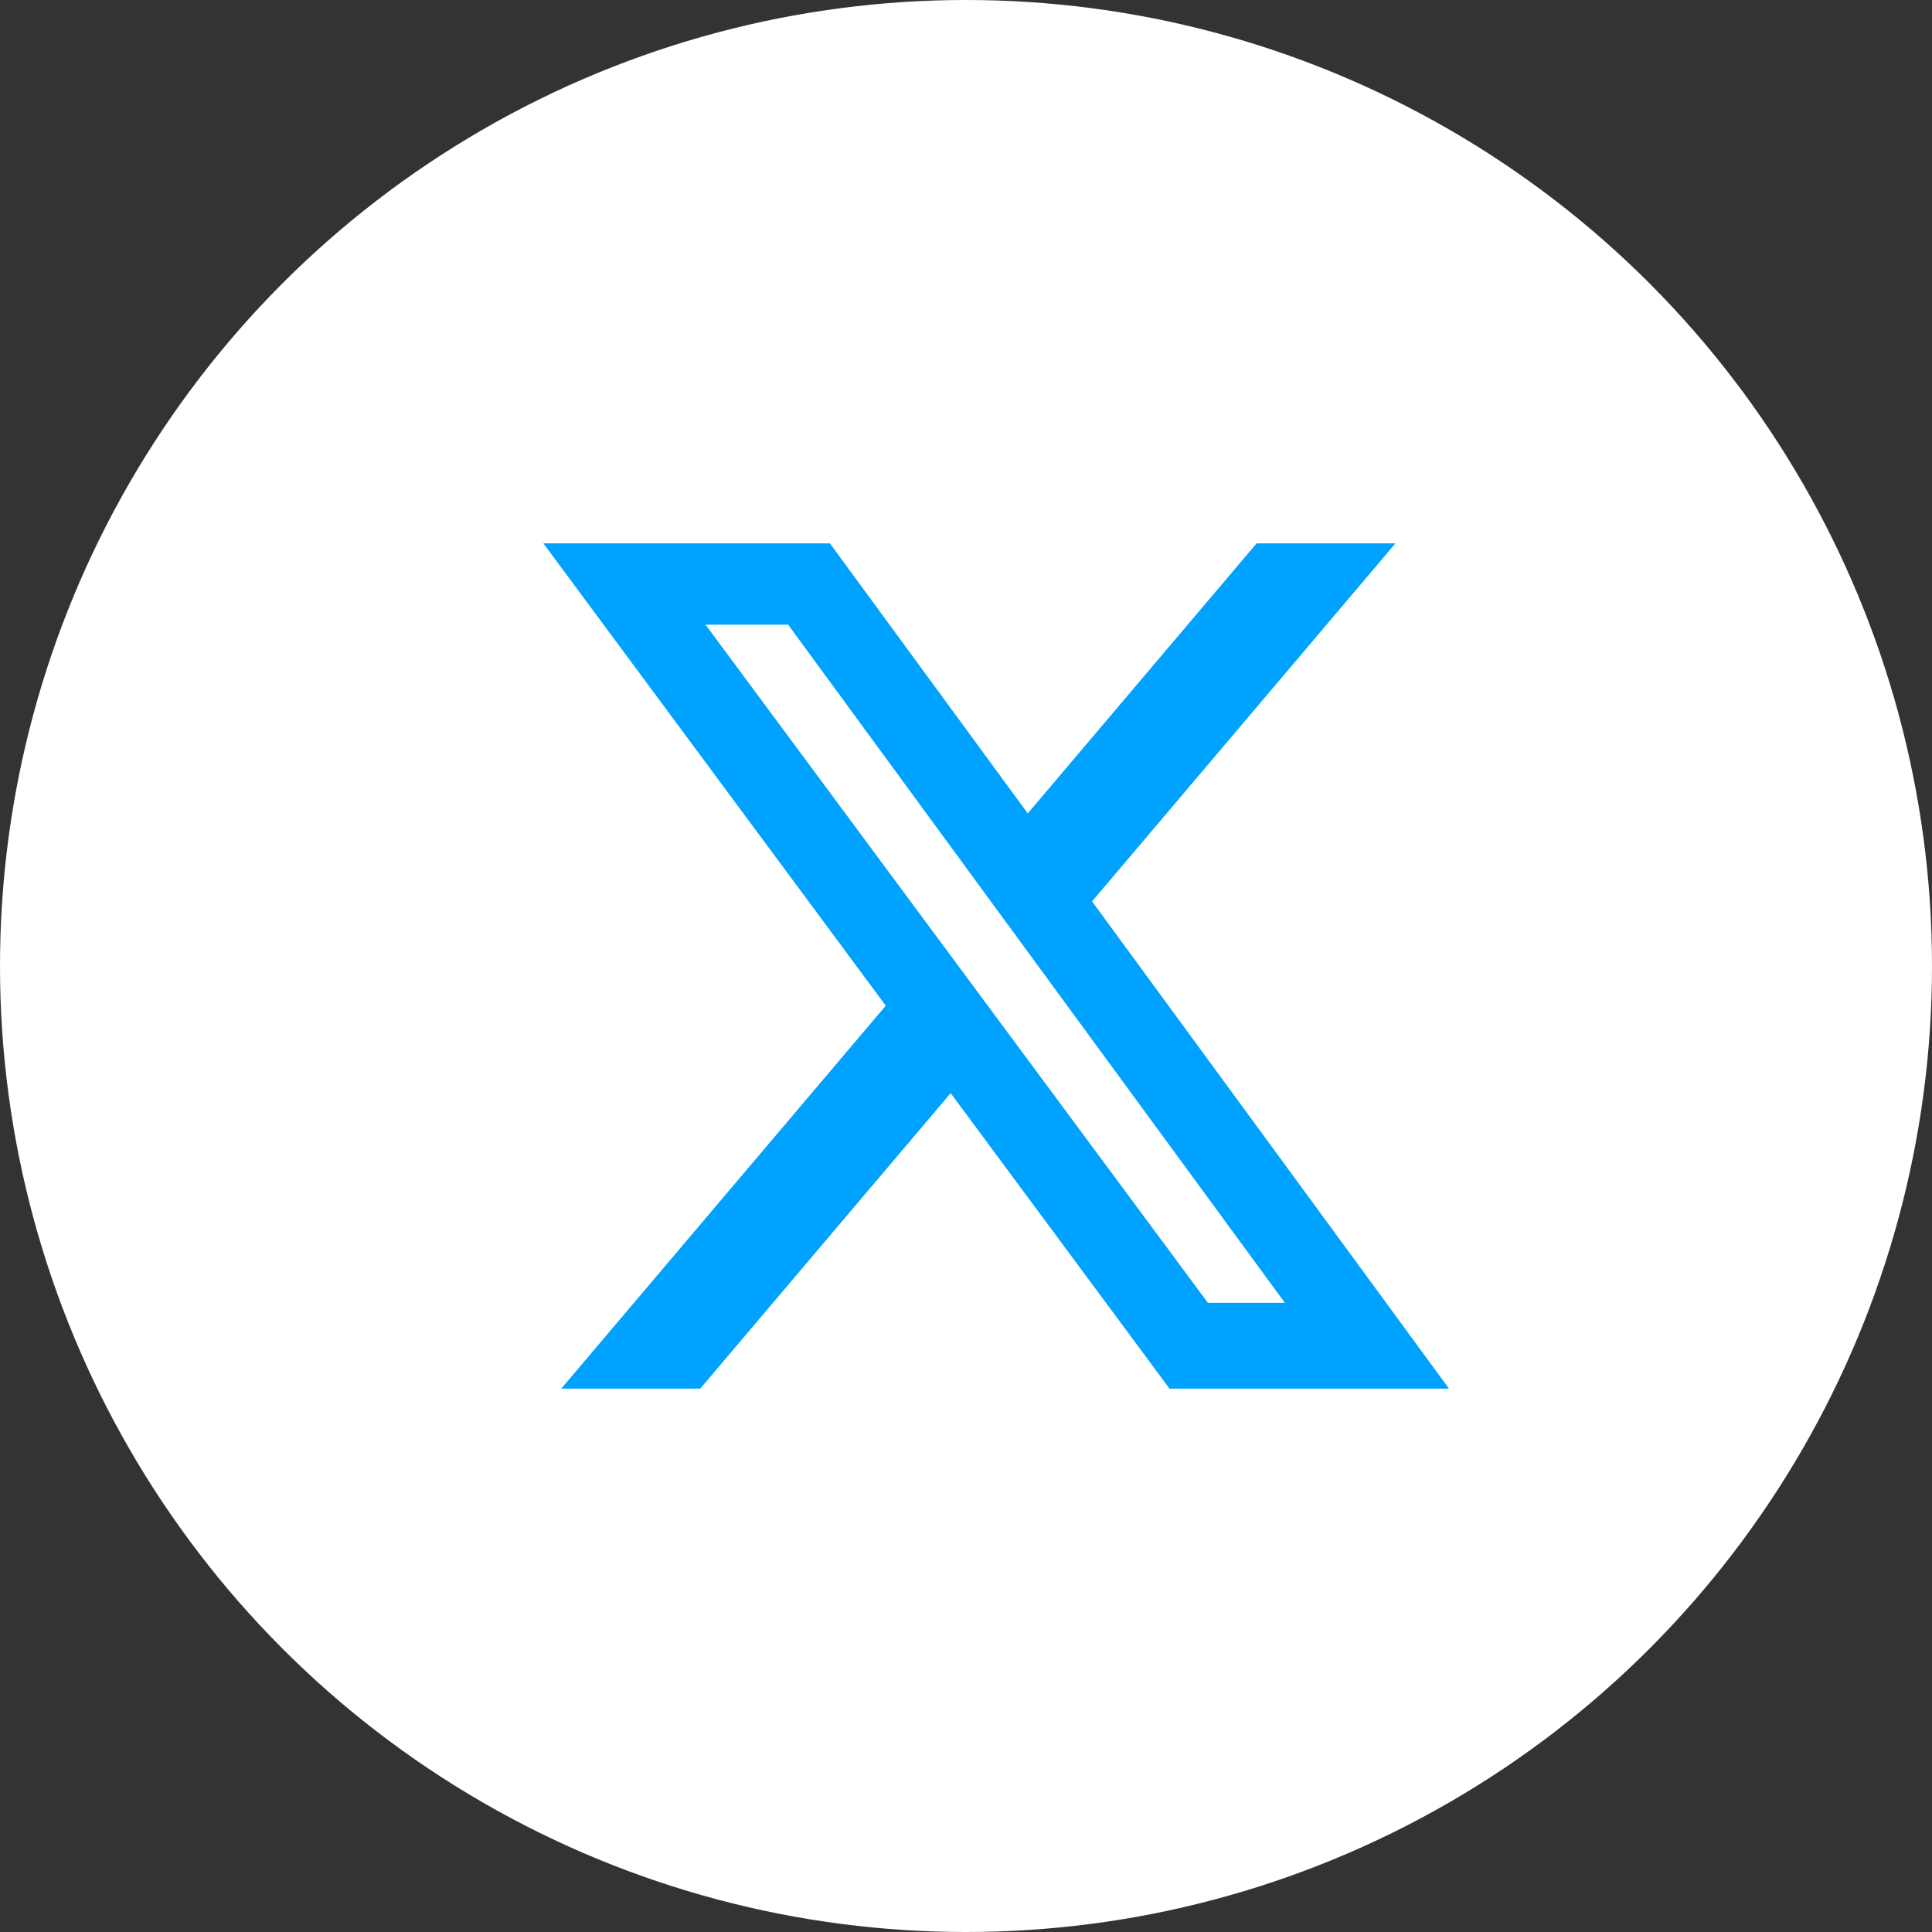
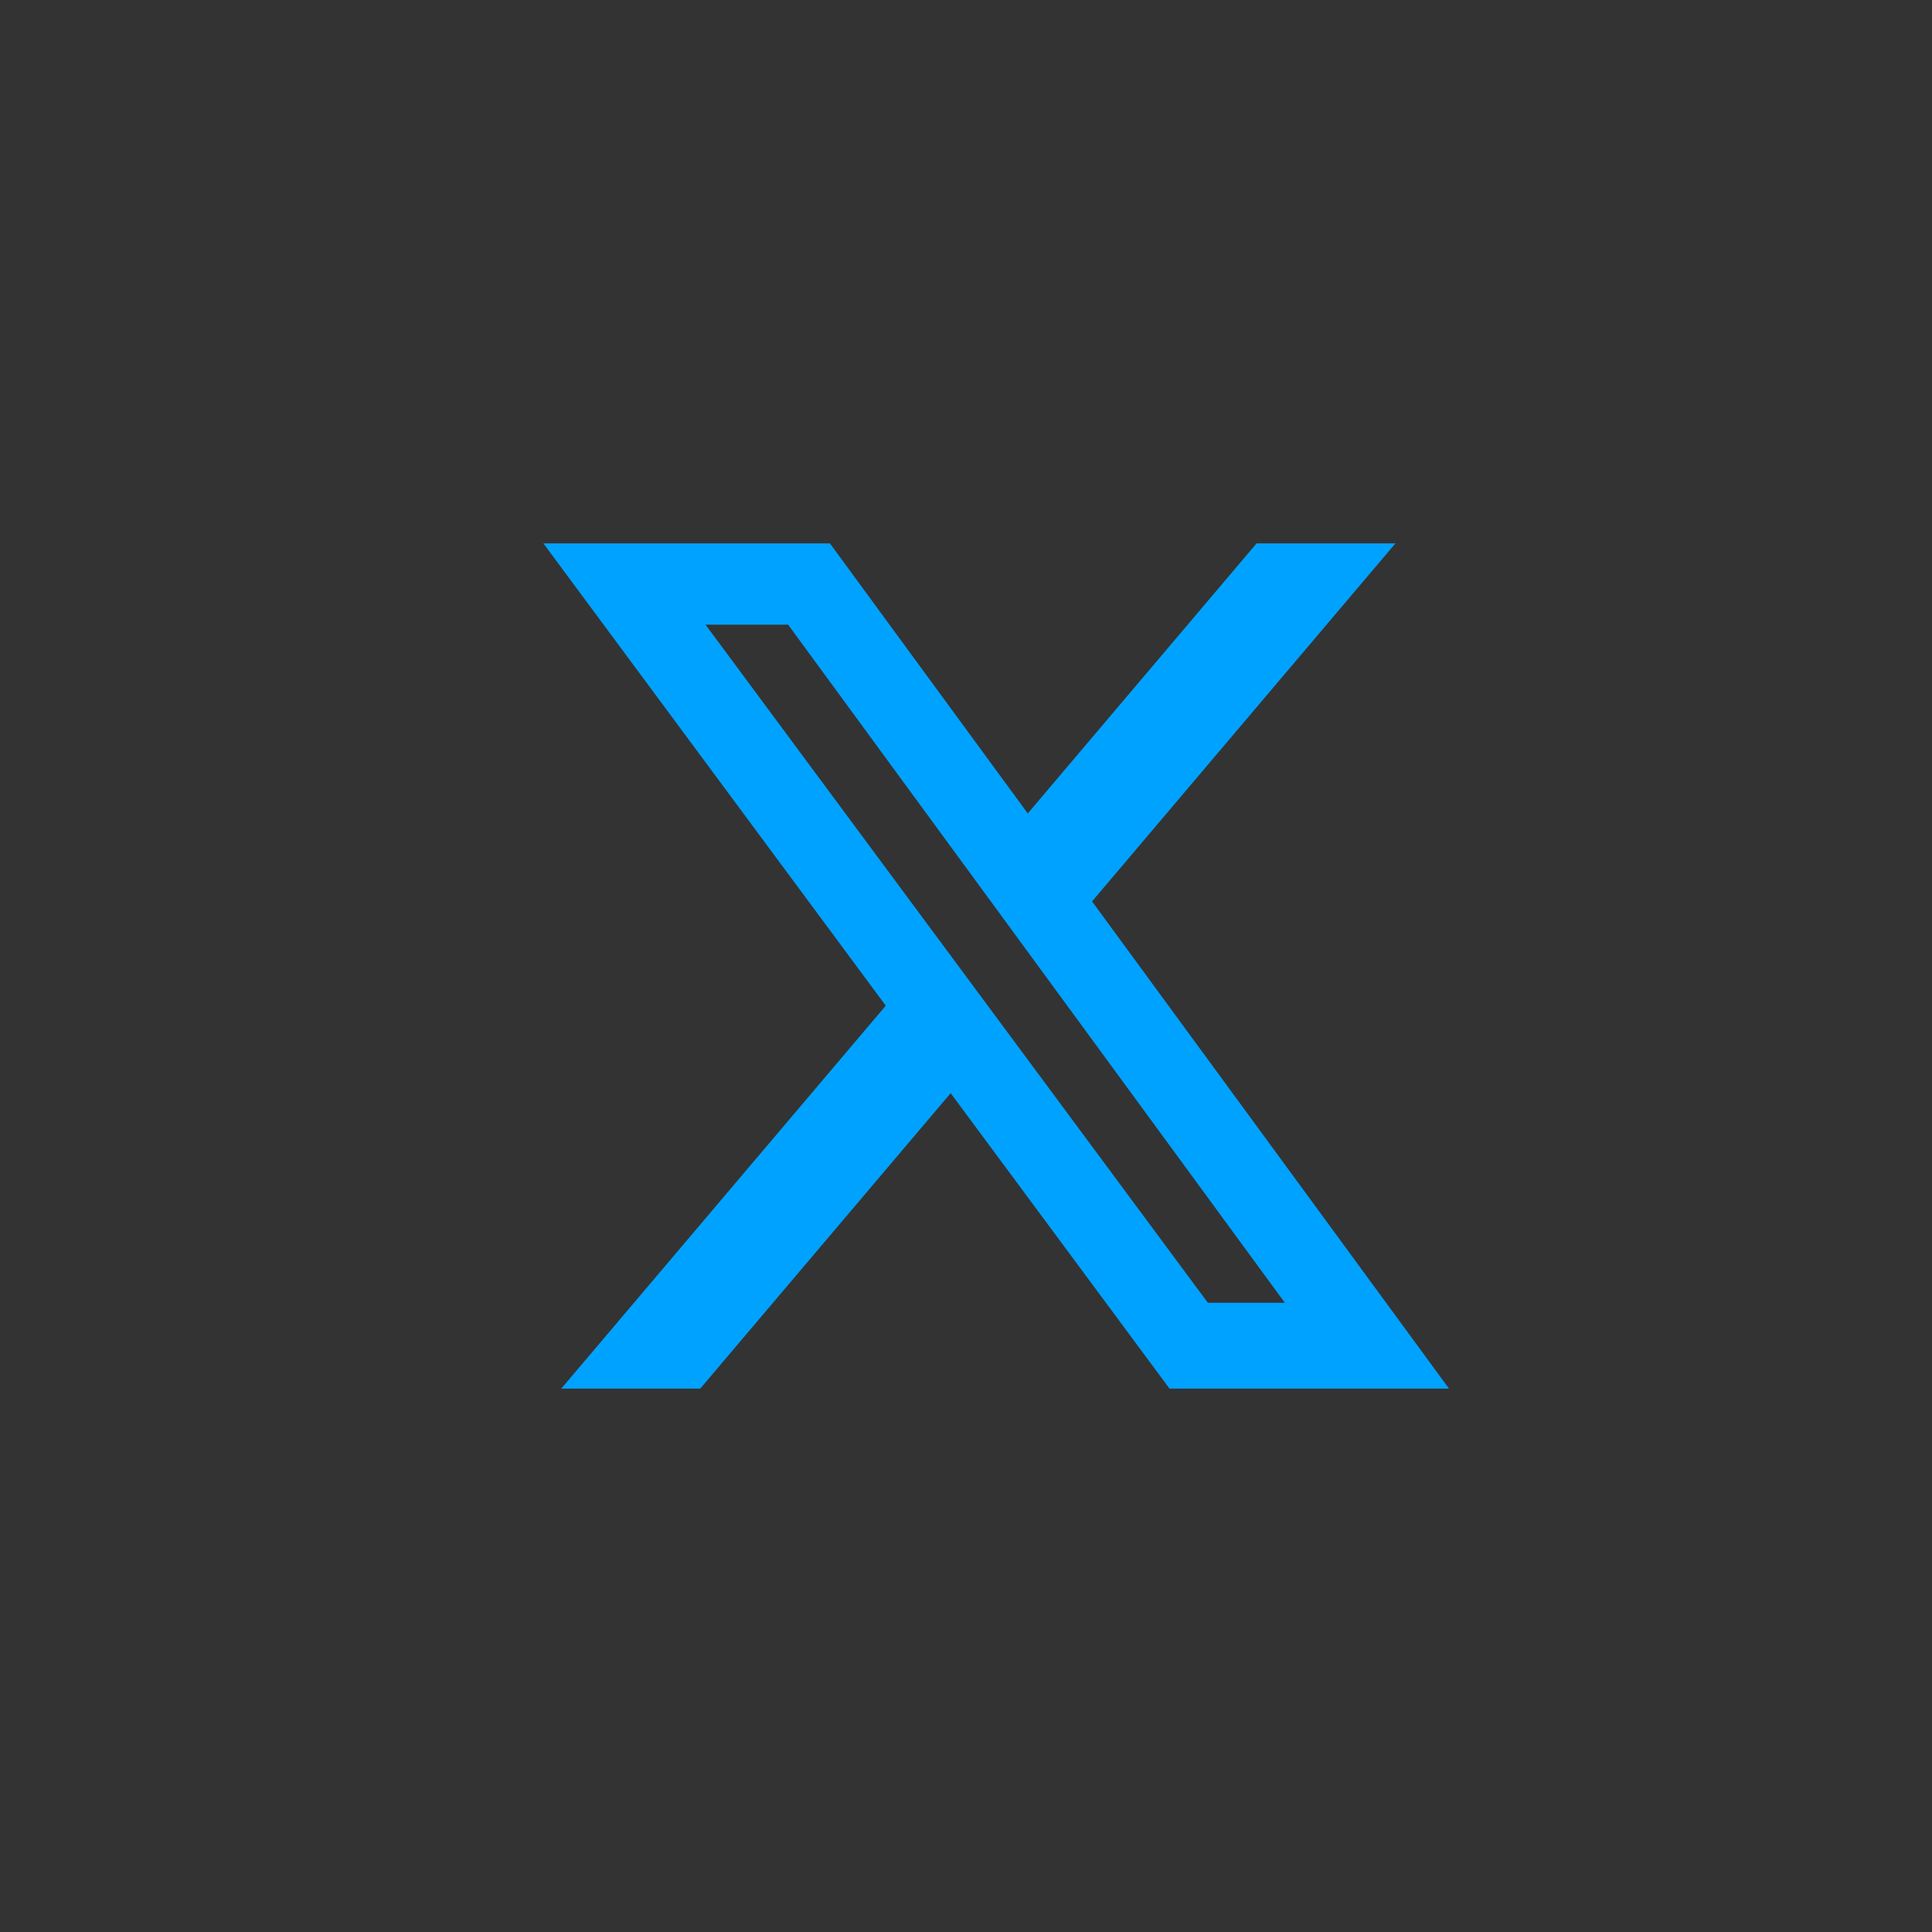
<svg xmlns="http://www.w3.org/2000/svg" width="32" height="32" viewBox="0 0 32 32" fill="none">
  <rect x="0" y="0" width="32" height="32" fill="#333333" stroke="none" />
-   <circle cx="16" cy="16" r="16" fill="white" />
  <path d="M20.813 9H23.113L18.088 14.93L24 23H19.371L15.746 18.106L11.598 23H9.296L14.671 16.657L9 9H13.746L17.023 13.473L20.813 9ZM20.006 21.578H21.281L13.054 10.347H11.686L20.006 21.578Z" fill="#00a2ff" />
</svg>